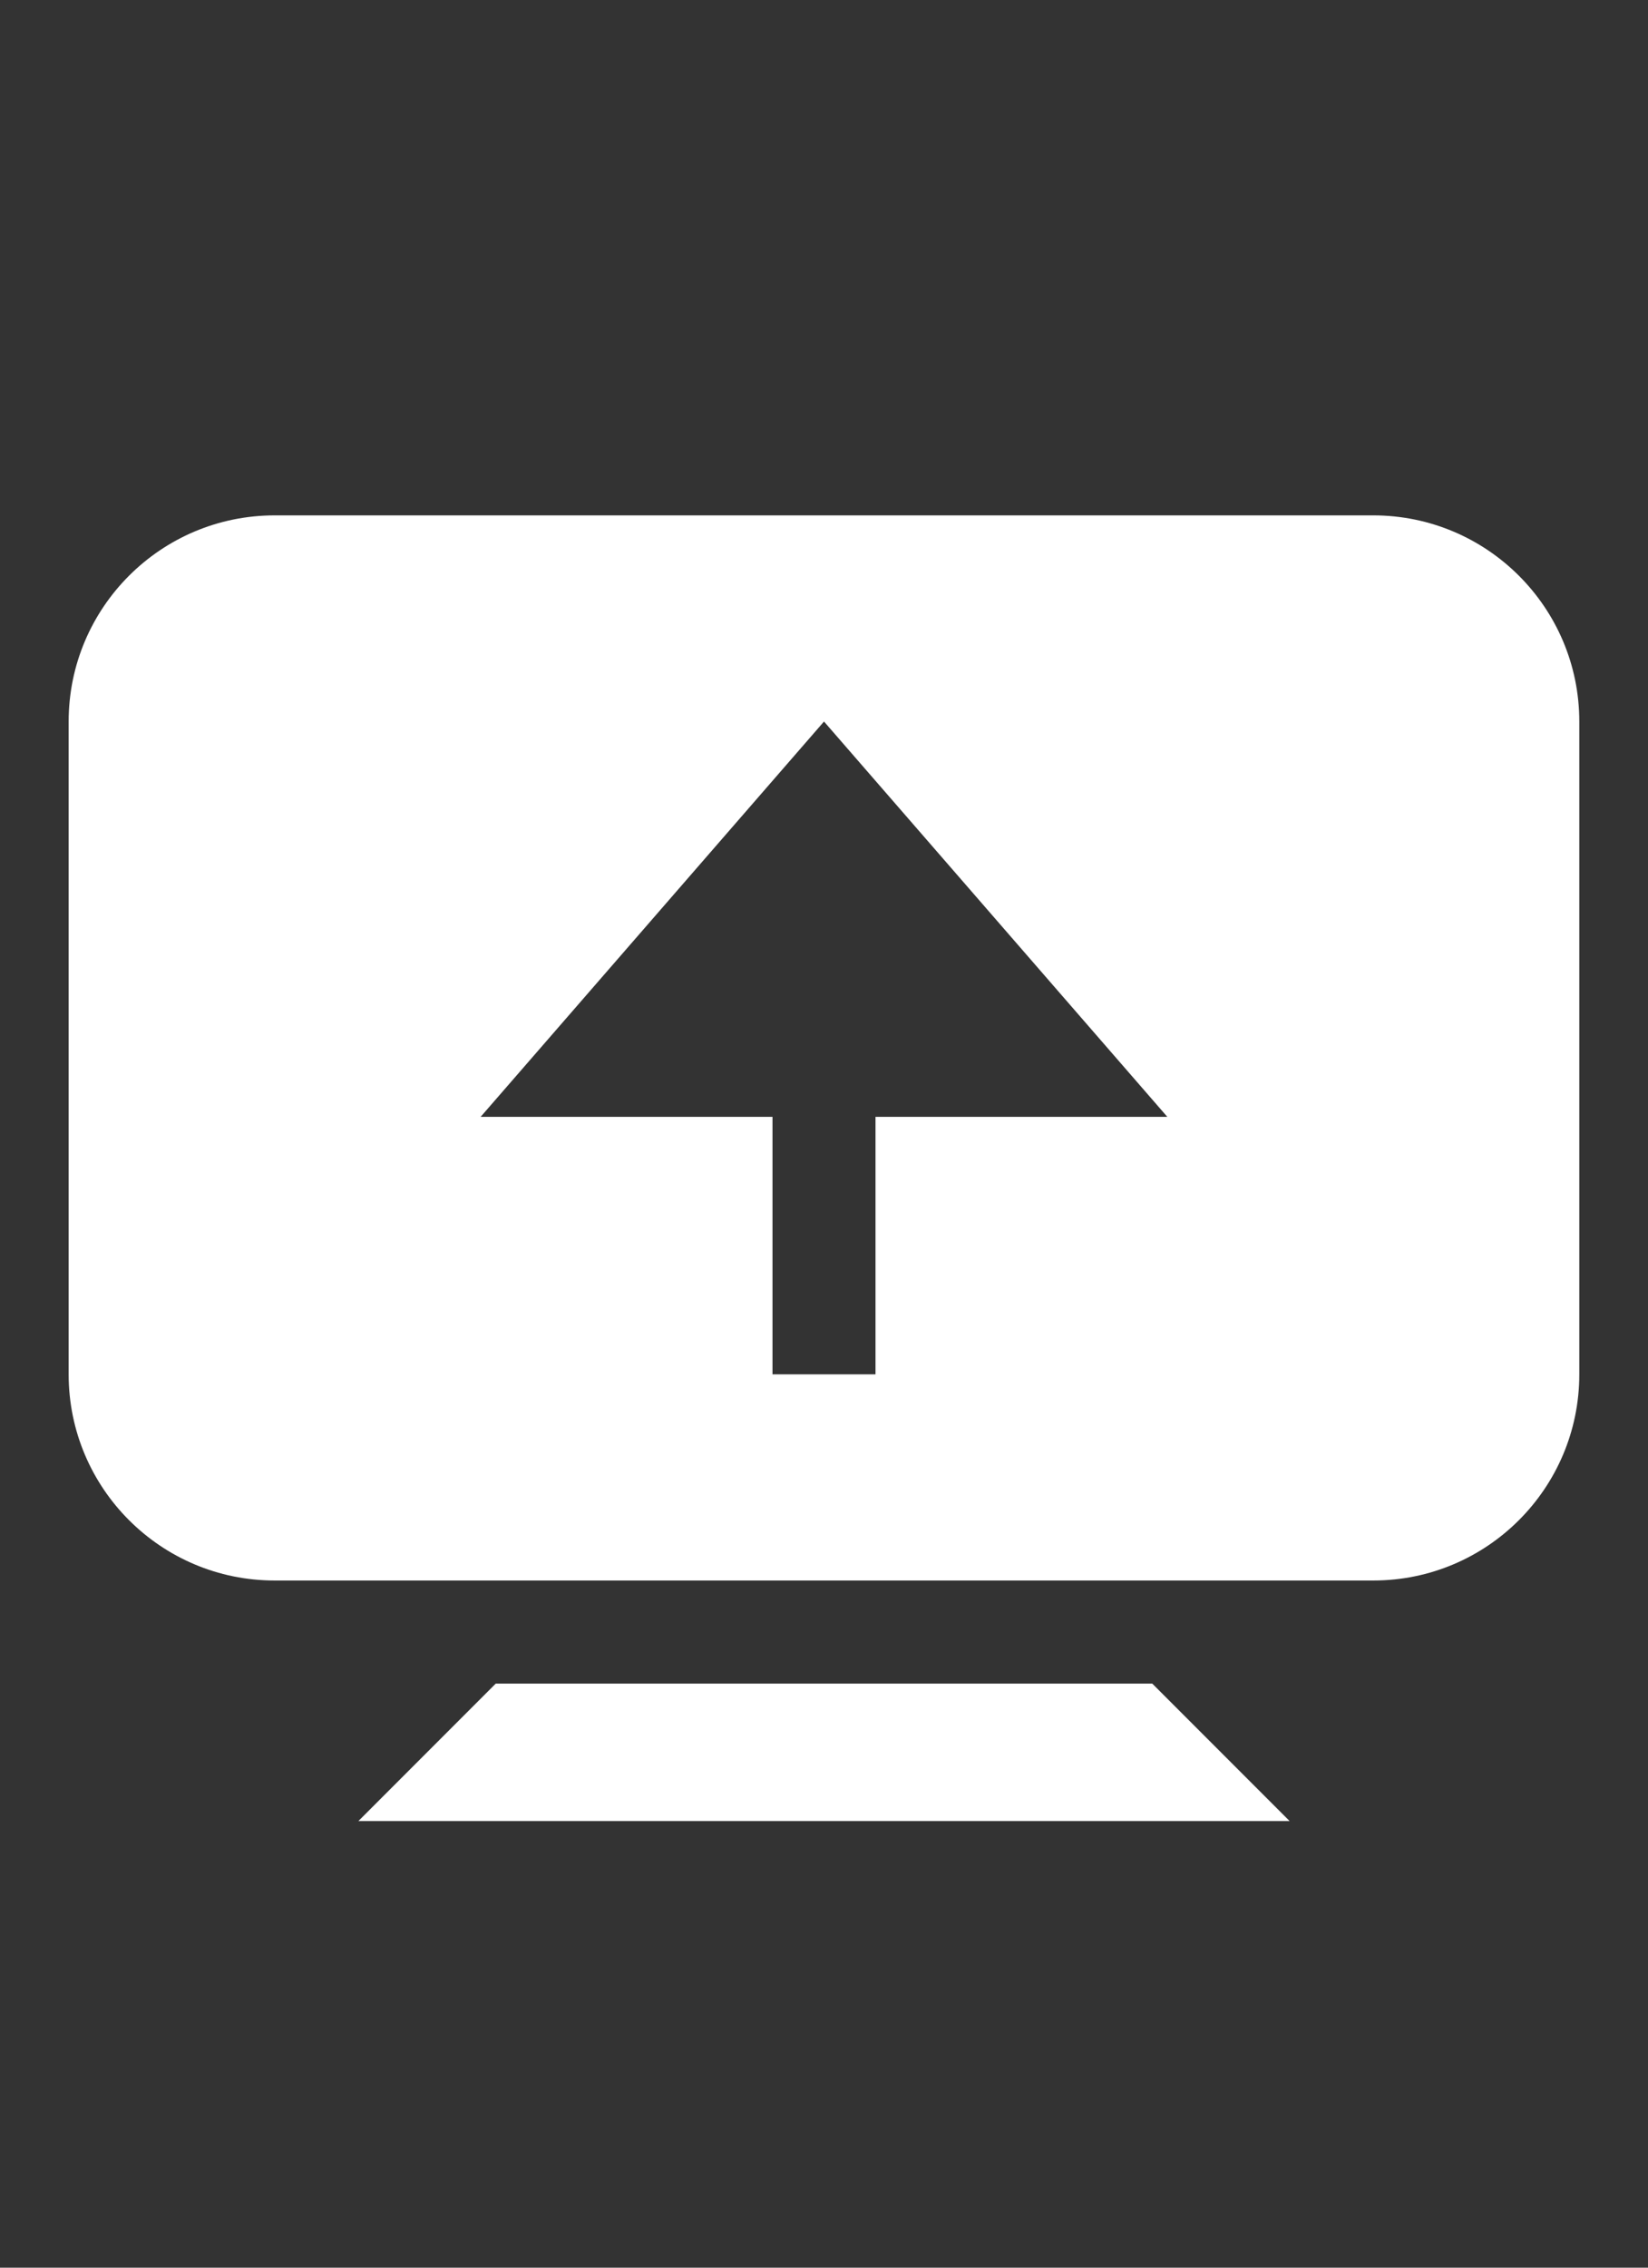
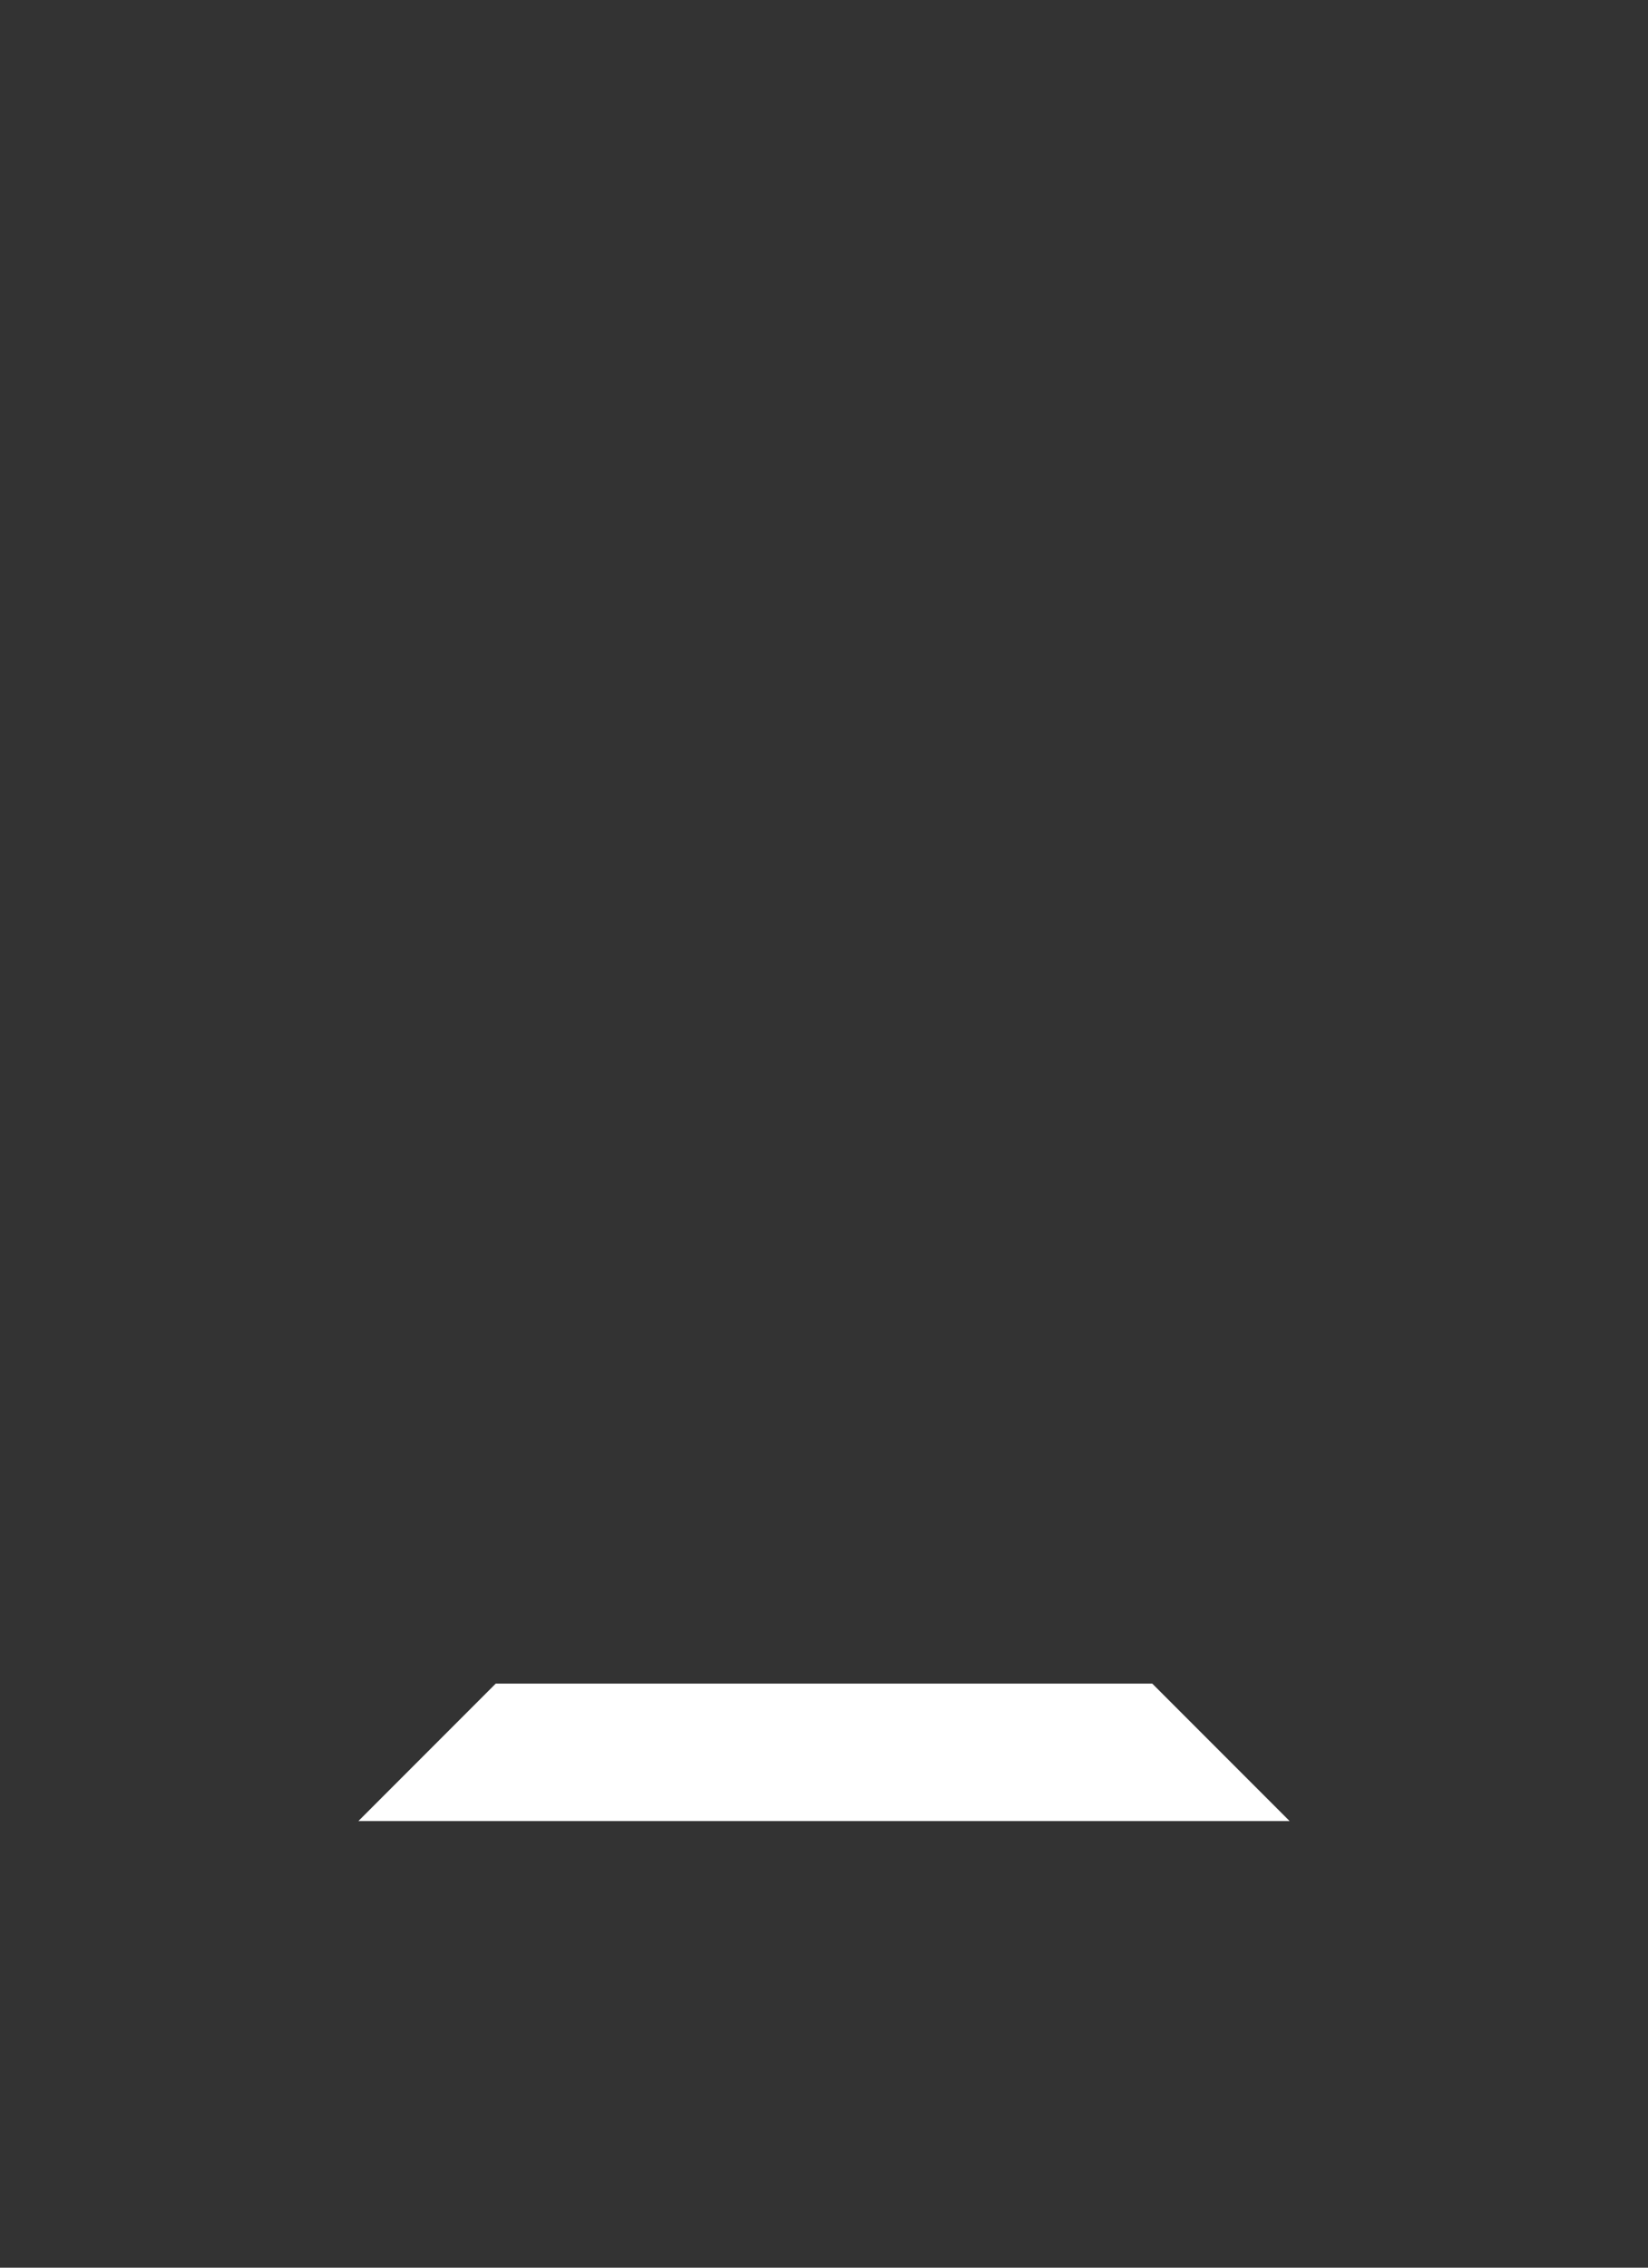
<svg xmlns="http://www.w3.org/2000/svg" width="32" height="44" viewBox="0 0 32 44" fill="none">
  <rect x="0" y="0" width="32" height="44" fill="#333333" stroke="none" />
  <path d="M6.959 35.334L9.626 32.667H22.374L25.041 35.334H6.959Z" fill="white" />
-   <path fill-rule="evenodd" clip-rule="evenodd" d="M5.333 10C3.124 10 1.333 11.791 1.333 14V26.667C1.333 28.876 3.124 30.667 5.333 30.667H26.666C28.875 30.667 30.666 28.876 30.666 26.667V14C30.666 11.791 28.875 10 26.666 10H5.333ZM17 26.667H15V21.67H9.333L16 14L22.666 21.67H17V26.667Z" fill="white" />
</svg>